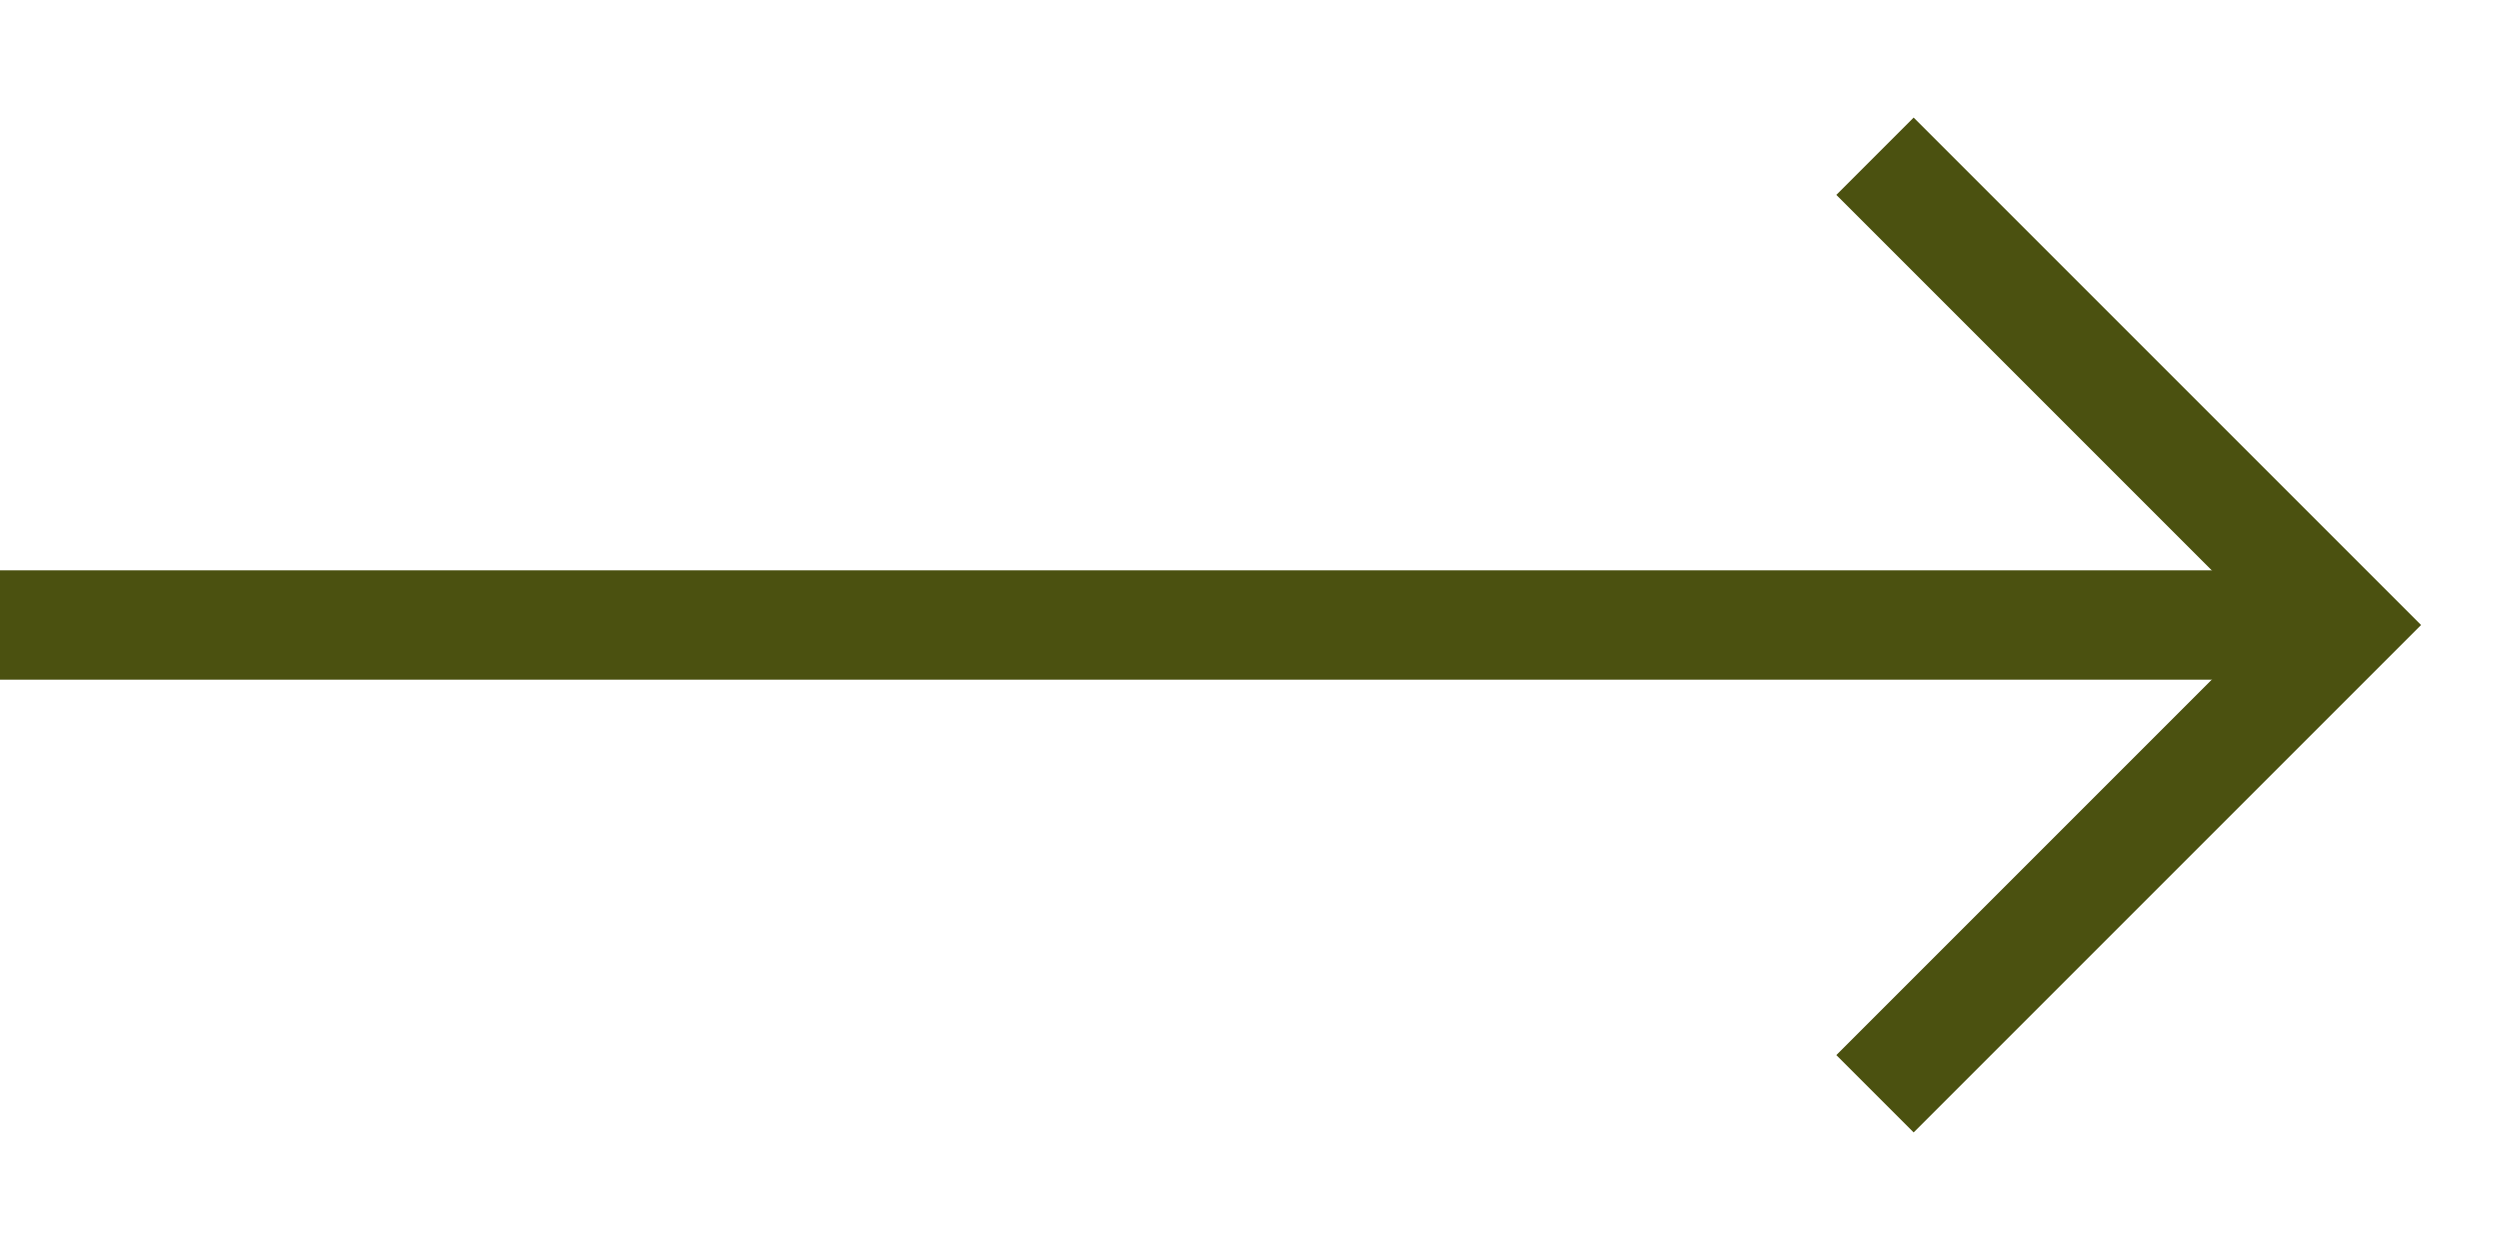
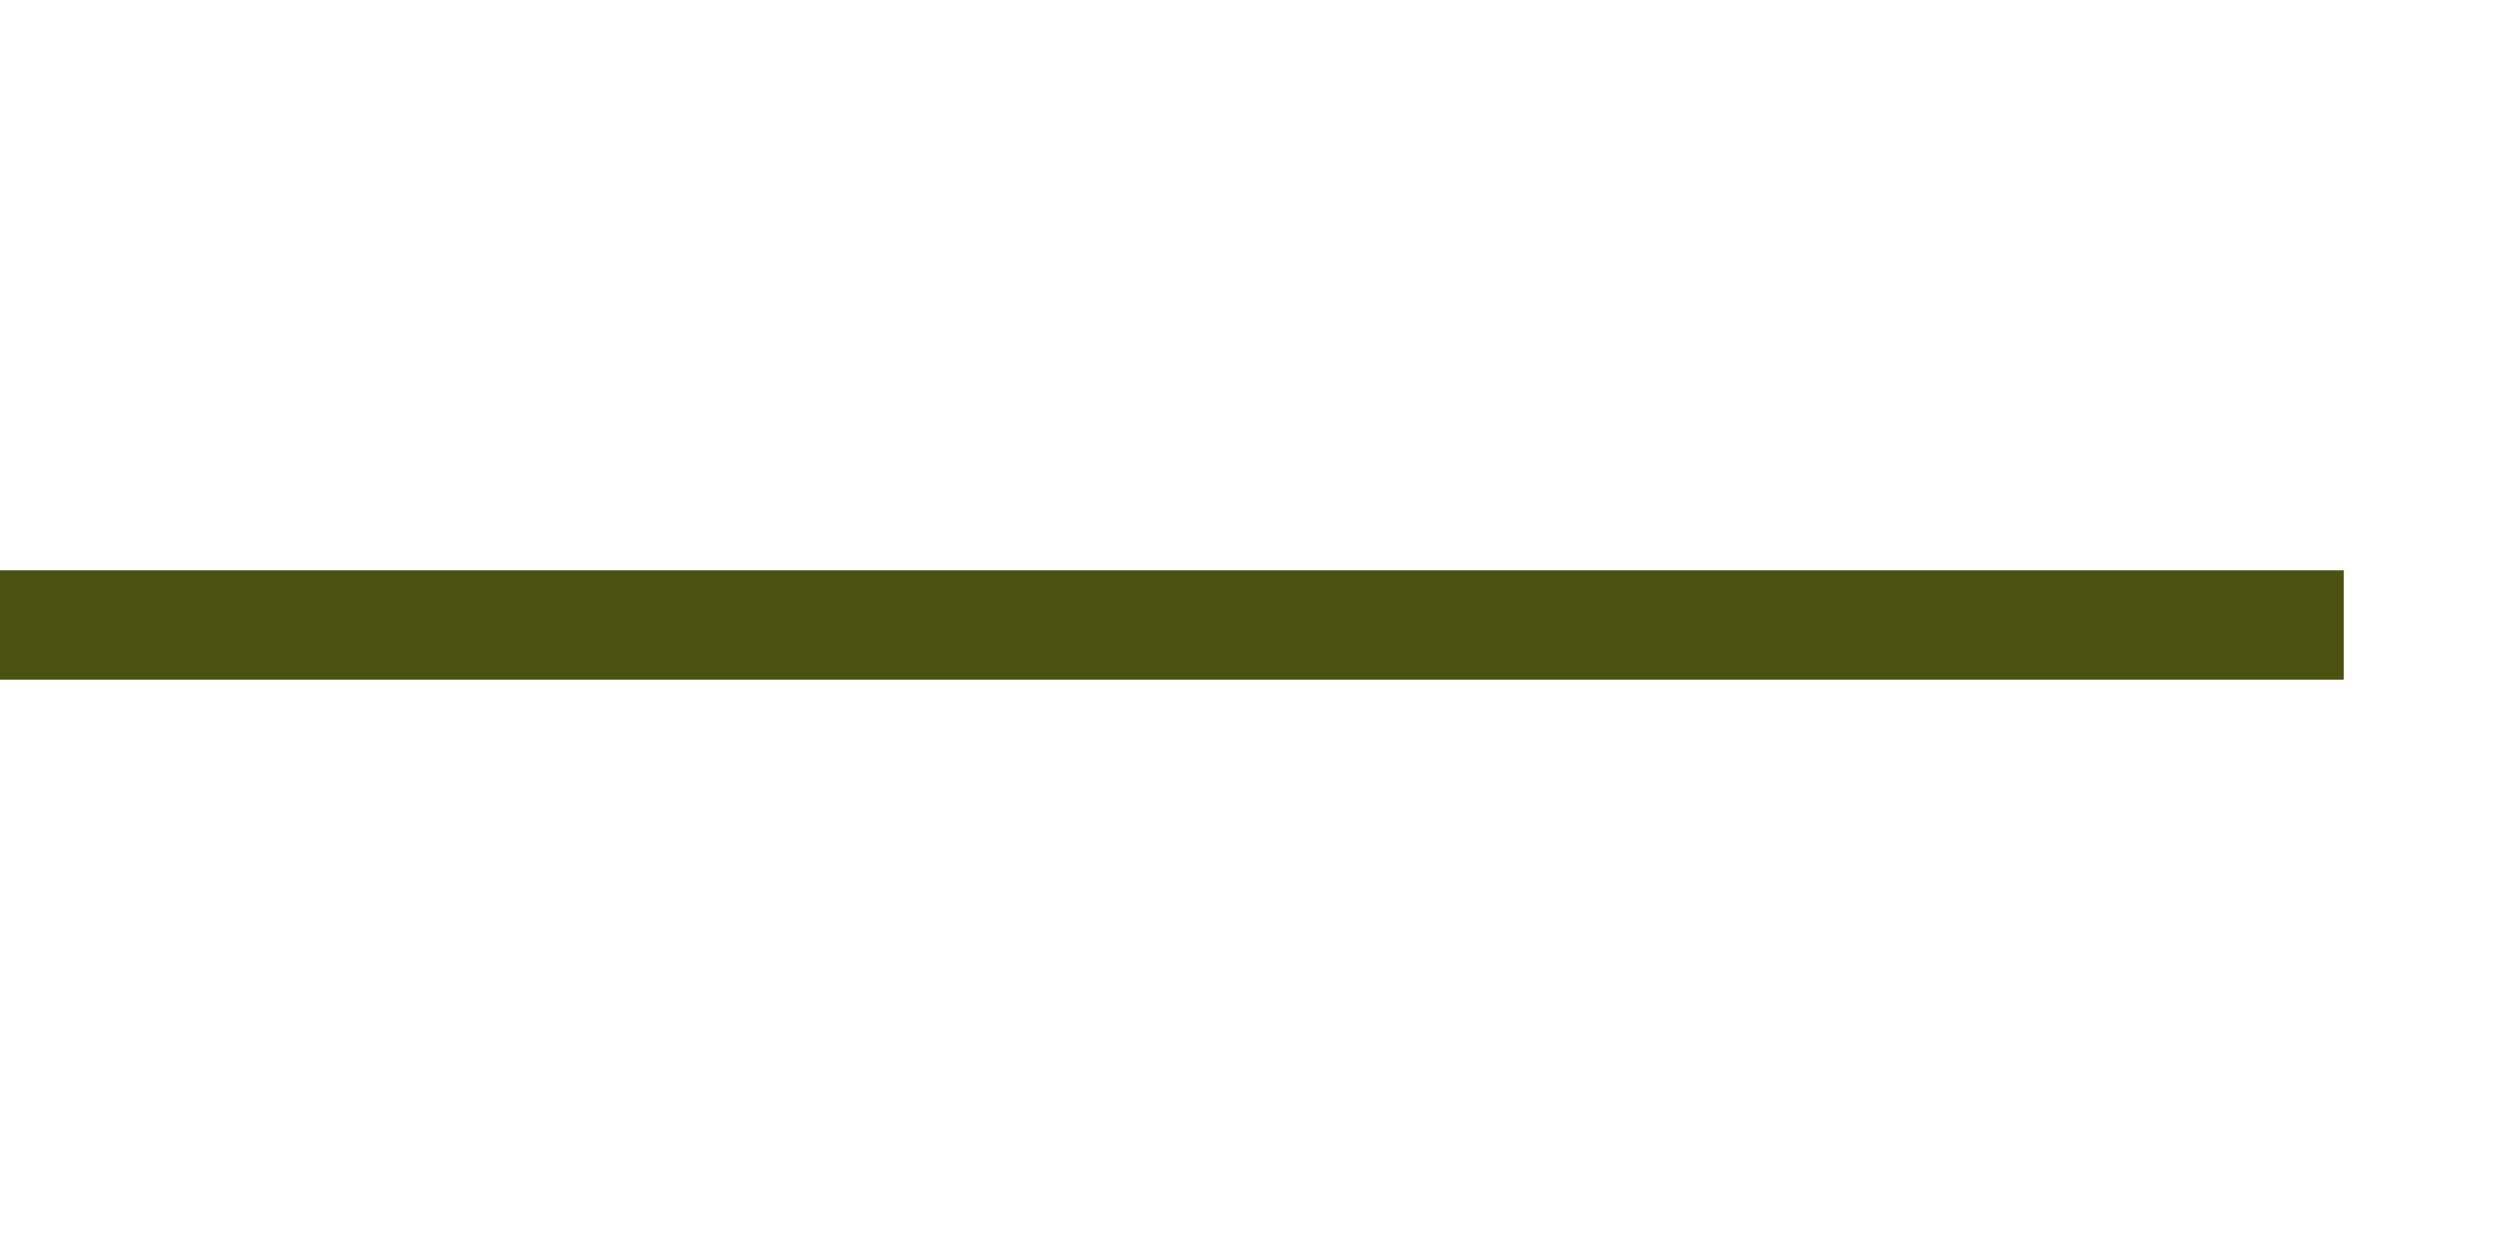
<svg xmlns="http://www.w3.org/2000/svg" width="16" height="8" viewBox="0 0 16 8" fill="none">
  <path d="M0 4H15" stroke="#4B5110" stroke-width="0.7" />
-   <path d="M12 1L15 4L12 7" stroke="#4B5110" stroke-width="0.7" />
</svg>